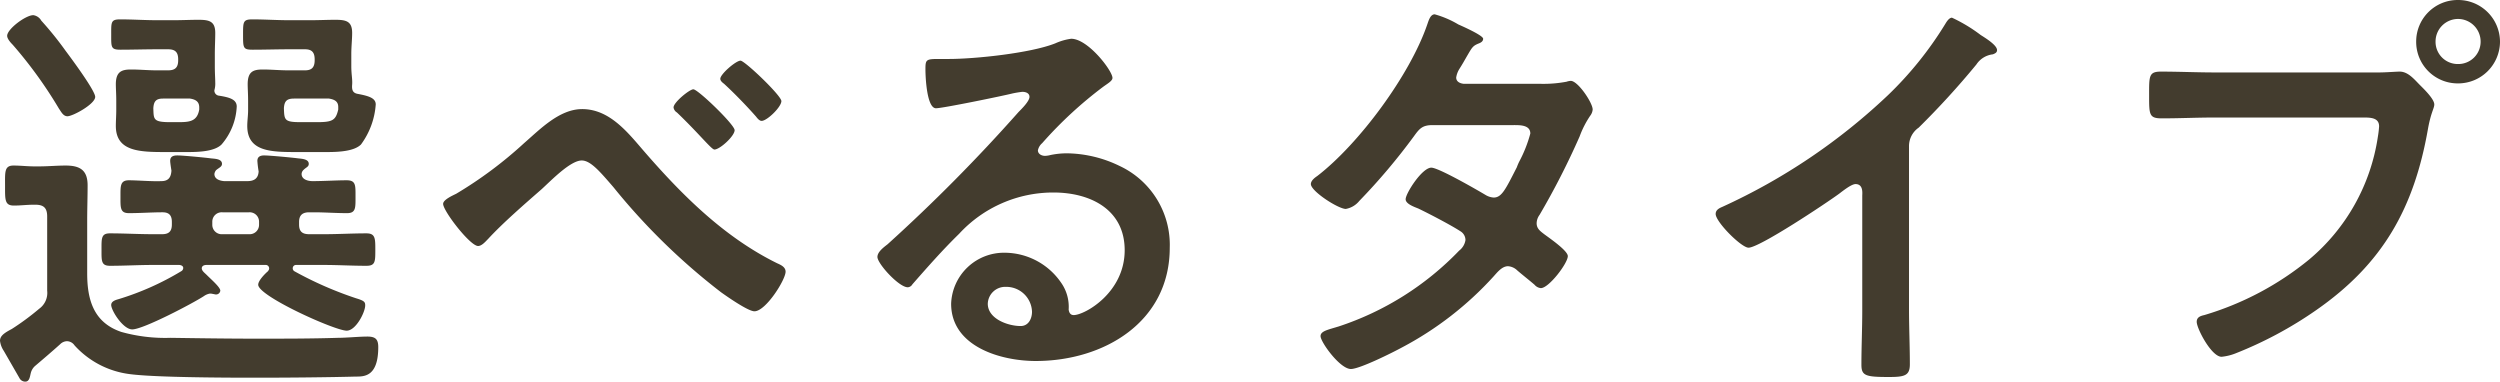
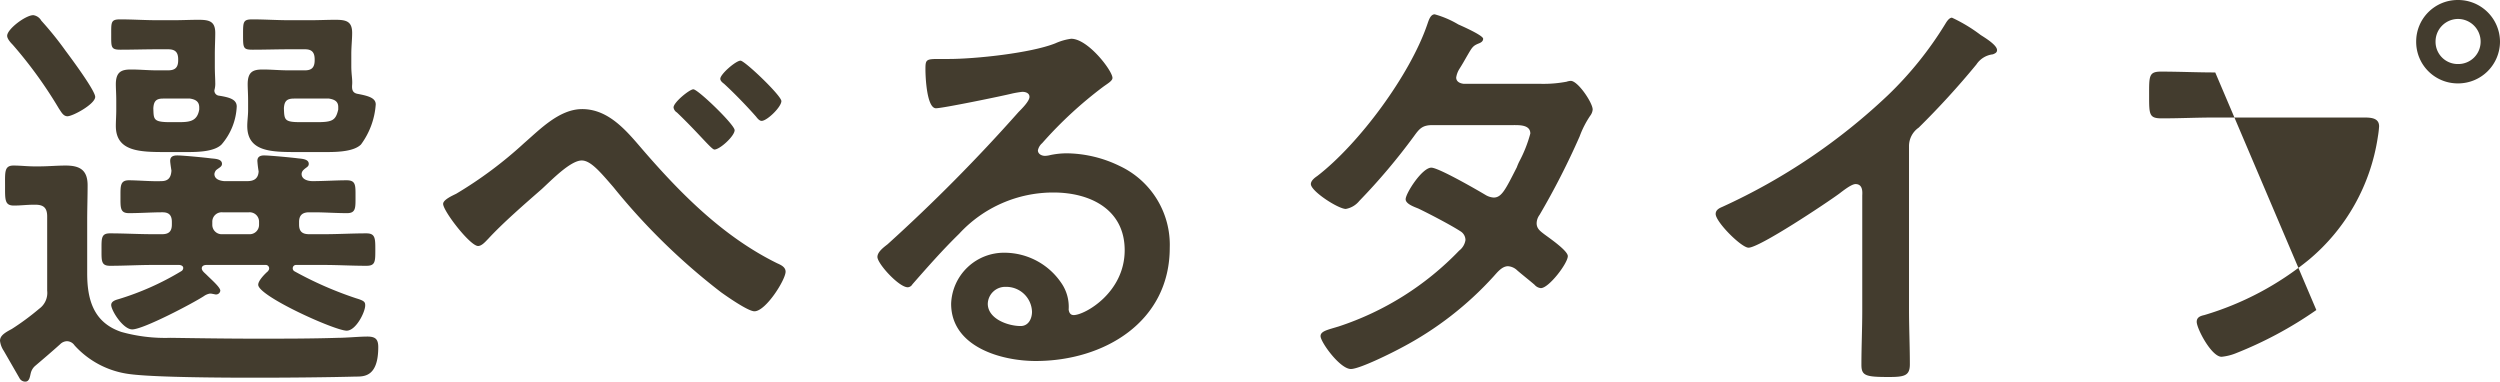
<svg xmlns="http://www.w3.org/2000/svg" width="237.4" height="36.24" viewBox="0 0 237.4 36.24">
-   <path id="h2" d="M-108.96-24.8c0-.6-2.32-3.72-2.8-4.36a31.766,31.766,0,0,0-2.32-2.88,1.034,1.034,0,0,0-.76-.52c-.72,0-2.48,1.32-2.48,1.96,0,.28.32.64.52.84a41.277,41.277,0,0,1,4.4,6.08c.2.28.4.72.8.72C-111.08-22.96-108.96-24.12-108.96-24.8Zm22.2.16c.48.08.88.24.88.8v.24c-.24,1.04-.56,1.2-2.04,1.2h-1.52c-1.56,0-1.56-.2-1.6-1.32.04-.68.28-.92.96-.92Zm-3.84-2.68c-.84,0-1.64-.08-2.44-.08-.92,0-1.44.2-1.44,1.4,0,.44.04.88.04,1.6v.88c0,.48-.08,1-.08,1.48,0,2.48,2.32,2.48,4.8,2.48h2.76c1.16,0,2.6-.08,3.24-.72a7.255,7.255,0,0,0,1.4-3.8c0-.6-.64-.8-1.68-1-.52-.08-.6-.4-.56-.88.04-.52-.08-.96-.08-1.76v-1.12c0-.76.08-1.4.08-2.04,0-1.12-.6-1.24-1.6-1.24-.8,0-1.56.04-2.36.04h-2c-1.16,0-2.36-.08-3.52-.08-.88,0-.88.24-.88,1.44,0,1.28,0,1.44.92,1.44,1.16,0,2.32-.04,3.48-.04h1.48c.64,0,.92.28.92.96v.08c0,.68-.28.96-.92.96Zm-9.36,2.68c.52.08.88.28.88.84v.2c-.2,1.16-.96,1.2-2.04,1.2h-.72c-1.64,0-1.56-.28-1.6-1.32.04-.68.28-.92.92-.92Zm-3.16-2.68c-.8,0-1.6-.08-2.44-.08-.88,0-1.44.2-1.44,1.4,0,.44.04.88.04,1.6v.88c0,.48-.04,1-.04,1.48,0,2.44,2.28,2.48,4.76,2.48h2.08c1.16,0,2.56-.08,3.2-.72a5.91,5.91,0,0,0,1.44-3.6c0-.68-.68-.88-1.72-1.04a.482.482,0,0,1-.4-.52,2.215,2.215,0,0,0,.08-.72c0-.36-.04-.84-.04-1.56v-1.12c0-.76.04-1.4.04-2.04,0-1.12-.6-1.24-1.6-1.24-.8,0-1.56.04-2.36.04h-1.52c-1.2,0-2.36-.08-3.56-.08-.88,0-.84.28-.84,1.44,0,1.2-.04,1.44.88,1.44,1.16,0,2.32-.04,3.52-.04h1c.68,0,.96.28.96.96v.08c0,.68-.28.96-.96.96ZM-114.68.76c.8-.68,1.6-1.36,2.4-2.08a.944.944,0,0,1,.64-.28.894.894,0,0,1,.72.4,8.488,8.488,0,0,0,5.2,2.72c3.44.48,17.36.36,21.48.24.8,0,2.16.04,2.16-2.8,0-.76-.28-1-1.04-1s-2,.12-2.8.12c-2.52.08-5.08.08-7.64.08-2.72,0-5.48-.04-8.24-.08a15.475,15.475,0,0,1-4.68-.56c-2.6-.88-3.24-3-3.24-5.56v-5.08c0-1.08.04-2.2.04-3.28,0-1.44-.72-1.88-2.08-1.88-.84,0-1.68.08-2.56.08h-.4c-.68,0-1.32-.08-2-.08-.88,0-.8.64-.8,1.92,0,1.32-.04,1.88.84,1.88.64,0,1.24-.08,1.88-.08h.16c.8,0,1.12.32,1.12,1.12V-6.4a1.855,1.855,0,0,1-.76,1.72,24.2,24.2,0,0,1-2.6,1.92c-.68.36-1.12.64-1.12,1.12a2.169,2.169,0,0,0,.36.96l1.52,2.64a.624.624,0,0,0,.52.28c.4,0,.44-.48.52-.8A1.339,1.339,0,0,1-114.68.76Zm20.32-14.6a.893.893,0,0,1,.96.92v.24a.893.893,0,0,1-.96.92h-2.52a.893.893,0,0,1-.96-.92v-.24a.893.893,0,0,1,.96-.92Zm1.56,5a.327.327,0,0,1,.36.32c0,.12-.04.16-.12.28-.28.24-.92.88-.92,1.28,0,1.08,7.28,4.36,8.4,4.36.88,0,1.76-1.76,1.76-2.4,0-.32-.08-.44-.88-.68a34.477,34.477,0,0,1-5.84-2.56.325.325,0,0,1-.16-.32.309.309,0,0,1,.32-.28h2.64c1.32,0,2.68.08,4.04.08.84,0,.84-.4.84-1.52,0-1.08,0-1.56-.84-1.56-1.36,0-2.72.08-4.04.08h-1.4c-.68,0-.96-.28-.96-.92v-.24c0-.64.32-.92.96-.92h.44c1.04,0,2.08.08,3.16.08.84,0,.8-.52.8-1.56,0-1.08.04-1.56-.84-1.56-.96,0-2.24.08-3.24.08-.44,0-1.04-.16-1.04-.68a.555.555,0,0,1,.2-.4c.24-.24.48-.28.48-.56,0-.44-.6-.48-1-.52-.6-.08-2.72-.28-3.24-.28-.36,0-.64.12-.64.52a9.673,9.673,0,0,0,.12,1c-.04.68-.44.92-1.08.92h-2.2c-.44-.04-.92-.2-.92-.68a.719.719,0,0,1,.16-.36c.28-.24.56-.32.56-.6,0-.48-.68-.48-1.04-.52-.6-.08-2.68-.28-3.2-.28-.36,0-.68.08-.68.52,0,.16.08.68.12.92-.04.68-.32,1-.96,1-.88.04-2.28-.08-3.08-.08-.84,0-.8.56-.8,1.56,0,1.04-.04,1.56.8,1.56,1.08,0,2.16-.08,3.2-.08.64,0,.88.32.88.92v.24c0,.64-.28.92-.92.92h-.88c-1.36,0-2.72-.08-4.08-.08-.84,0-.8.48-.8,1.56,0,1.04-.04,1.52.8,1.52,1.36,0,2.72-.08,4.08-.08H-101c.16,0,.4.08.4.28a.356.356,0,0,1-.2.32,26.223,26.223,0,0,1-5.92,2.64c-.28.08-.72.2-.72.56,0,.52,1.12,2.32,2,2.32,1.04,0,5.76-2.48,6.8-3.16a1.4,1.4,0,0,1,.56-.24.994.994,0,0,1,.32.04c.08,0,.16.04.24.04a.4.4,0,0,0,.44-.36c0-.32-.84-1.04-1.32-1.52-.16-.16-.44-.36-.44-.6s.24-.32.44-.32Zm45.12-19.4c-.44,0-1.92,1.28-1.92,1.72,0,.2.2.36.36.48.96.88,2.2,2.16,3.04,3.12.12.16.32.4.52.4.52,0,1.88-1.32,1.88-1.88C-43.8-24.92-47.28-28.24-47.68-28.24Zm-4.48,2.72c-.36,0-1.88,1.24-1.88,1.72a.658.658,0,0,0,.32.48c.88.84,1.68,1.68,2.28,2.32.68.72,1.12,1.2,1.28,1.2.52,0,1.92-1.28,1.92-1.84C-48.24-22.16-51.72-25.52-52.16-25.52Zm-10.56,1.88c-2.16,0-4,1.92-5.52,3.24a39.047,39.047,0,0,1-6.44,4.8c-.32.16-1.24.56-1.24.96,0,.68,2.56,4,3.32,4,.36,0,.72-.44.96-.68,1.4-1.52,3.48-3.32,5.08-4.72.88-.8,2.72-2.72,3.8-2.72.84,0,1.72,1.04,3,2.52a60.573,60.573,0,0,0,10.24,10c.56.4,2.56,1.8,3.16,1.8,1.08,0,2.96-3,2.96-3.76,0-.44-.44-.64-.8-.8-5.04-2.48-9.04-6.48-12.68-10.68C-58.4-21.44-60.12-23.64-62.72-23.64ZM-20-4.4c0,.64-.32,1.36-1.08,1.36-1.2,0-3.12-.68-3.12-2.12a1.657,1.657,0,0,1,1.72-1.6A2.444,2.444,0,0,1-20-4.4Zm3.72-25.92a5.457,5.457,0,0,0-1.52.44c-2.32.92-7.56,1.48-10.12,1.48h-.96c-1.2,0-1.24.08-1.24,1,0,.68.12,3.68,1,3.68.64,0,6.28-1.16,7.24-1.4a9.6,9.6,0,0,1,.96-.16c.32,0,.68.12.68.48,0,.4-.72,1.12-1.04,1.44A160.284,160.284,0,0,1-33.72-10.8c-.36.28-.96.72-.96,1.2,0,.64,2.04,2.88,2.88,2.88A.543.543,0,0,0-31.36-7c1.44-1.64,2.88-3.28,4.44-4.8a12.143,12.143,0,0,1,8.96-3.92c3.48,0,6.76,1.6,6.76,5.48,0,4.04-3.8,6.16-4.84,6.16-.32,0-.44-.24-.48-.52a3.978,3.978,0,0,0-.72-2.56A6.525,6.525,0,0,0-22.56-10a5.023,5.023,0,0,0-5.12,4.84c0,4.08,4.72,5.44,8.04,5.44C-13.2.28-6.92-3.4-6.92-10.48a8.267,8.267,0,0,0-4.76-7.76,11.731,11.731,0,0,0-4.92-1.2,7.6,7.6,0,0,0-1.64.16,2.341,2.341,0,0,1-.52.08c-.36,0-.68-.2-.68-.52a1.2,1.2,0,0,1,.4-.68,38.737,38.737,0,0,1,5.8-5.36c.44-.32.88-.56.88-.84C-12.36-27.28-14.68-30.32-16.28-30.32ZM21-26.04c-.36-.04-.72-.2-.72-.6a2.155,2.155,0,0,1,.32-.84c.28-.44.48-.8.64-1.08.56-.96.6-1.08,1.2-1.32.2-.08.4-.2.4-.44,0-.32-2-1.2-2.36-1.36a9.105,9.105,0,0,0-2.24-.96c-.44,0-.6.68-.72,1-1.64,4.76-6.44,11.28-10.44,14.36-.24.16-.6.44-.6.76,0,.68,2.6,2.36,3.32,2.36a2.137,2.137,0,0,0,1.28-.76,58.81,58.81,0,0,0,5.2-6.16c.52-.72.8-1.04,1.76-1.04h7.64c.6,0,1.64-.04,1.64.8a12.492,12.492,0,0,1-1.04,2.64,4.573,4.573,0,0,0-.24.56c-1.08,2.12-1.44,2.88-2.2,2.88a1.7,1.7,0,0,1-.76-.24c-.8-.48-4.48-2.6-5.16-2.6-.88,0-2.44,2.44-2.44,3,0,.44.8.72,1.2.88,1,.48,3.08,1.56,4,2.16a.975.975,0,0,1,.48.84,1.558,1.558,0,0,1-.6,1A27.985,27.985,0,0,1,9.12-3c-1.04.32-1.72.44-1.72.92,0,.56,1.84,3.12,2.88,3.12.84,0,3.96-1.56,4.84-2.04a31.757,31.757,0,0,0,8.72-6.76c.36-.4.8-.96,1.36-.96a1.387,1.387,0,0,1,.88.4c.56.48,1.08.88,1.64,1.36a.9.9,0,0,0,.6.32c.76,0,2.56-2.36,2.56-3.04,0-.52-1.76-1.72-2.24-2.08-.36-.28-.72-.52-.72-1.04a1.382,1.382,0,0,1,.28-.8A72.279,72.279,0,0,0,32-21.04,9.056,9.056,0,0,1,33-23a1.126,1.126,0,0,0,.24-.6c0-.64-1.4-2.72-2.08-2.72a1.421,1.421,0,0,0-.4.08,11.822,11.822,0,0,1-2.44.2Zm42.28,5.96a2.131,2.131,0,0,1,.92-1.8,77.949,77.949,0,0,0,5.48-6,2.163,2.163,0,0,1,1.56-.96c.2-.08.4-.16.4-.4,0-.48-1.12-1.16-1.56-1.44a14.767,14.767,0,0,0-2.72-1.64c-.28,0-.52.4-.64.6a33.9,33.9,0,0,1-5.44,6.76,57.536,57.536,0,0,1-15.72,10.6c-.28.12-.64.28-.64.68,0,.76,2.44,3.2,3.12,3.2,1.04,0,7.4-4.24,8.6-5.12.32-.24,1.16-.92,1.56-.92.76,0,.64.88.64,1.12V-4.52c0,1.72-.08,3.44-.08,5.16,0,1.04.4,1.16,2.6,1.16,1.48,0,2-.12,2-1.2,0-1.72-.08-3.48-.08-5.24Zm29.08-7.04c-1.72,0-3.44-.08-5.16-.08-1.16,0-1.12.44-1.12,2.28,0,1.8,0,2.16,1.2,2.16,1.68,0,3.32-.08,5-.08h14.24c.72,0,1.4.08,1.4.84a9.673,9.673,0,0,1-.12,1,18.813,18.813,0,0,1-6.52,11.64,28.5,28.5,0,0,1-9.96,5.28c-.36.08-.72.2-.72.64,0,.64,1.4,3.32,2.36,3.32a4.9,4.9,0,0,0,1.32-.32,37.361,37.361,0,0,0,7.68-4.12c6.32-4.4,9.28-9.68,10.6-17.2.28-1.56.6-1.96.6-2.32,0-.52-1-1.48-1.36-1.84-.52-.52-1.12-1.28-1.92-1.28-.36,0-1.32.08-2,.08ZM115.4-32.2a2.151,2.151,0,0,1,2.16,2.16,2.117,2.117,0,0,1-2.16,2.12,2.108,2.108,0,0,1-2.12-2.12A2.143,2.143,0,0,1,115.4-32.2Zm0-1.8a3.944,3.944,0,0,0-3.96,3.96,3.944,3.944,0,0,0,3.96,3.96,3.978,3.978,0,0,0,4-3.96A3.978,3.978,0,0,0,115.4-34Z" transform="translate(118 34)" fill="#433c2e" />
+   <path id="h2" d="M-108.96-24.8c0-.6-2.32-3.72-2.8-4.36a31.766,31.766,0,0,0-2.32-2.88,1.034,1.034,0,0,0-.76-.52c-.72,0-2.48,1.32-2.48,1.96,0,.28.32.64.52.84a41.277,41.277,0,0,1,4.4,6.08c.2.28.4.72.8.72C-111.08-22.96-108.96-24.12-108.96-24.8Zm22.2.16c.48.08.88.24.88.8v.24c-.24,1.04-.56,1.2-2.04,1.2h-1.52c-1.56,0-1.56-.2-1.6-1.32.04-.68.28-.92.96-.92Zm-3.84-2.68c-.84,0-1.64-.08-2.44-.08-.92,0-1.44.2-1.44,1.4,0,.44.04.88.04,1.6v.88c0,.48-.08,1-.08,1.48,0,2.48,2.32,2.48,4.8,2.48h2.76c1.16,0,2.6-.08,3.24-.72a7.255,7.255,0,0,0,1.4-3.8c0-.6-.64-.8-1.68-1-.52-.08-.6-.4-.56-.88.04-.52-.08-.96-.08-1.76v-1.12c0-.76.08-1.4.08-2.04,0-1.12-.6-1.24-1.6-1.24-.8,0-1.56.04-2.36.04h-2c-1.16,0-2.36-.08-3.52-.08-.88,0-.88.24-.88,1.44,0,1.28,0,1.44.92,1.44,1.16,0,2.32-.04,3.48-.04h1.48c.64,0,.92.28.92.96v.08c0,.68-.28.96-.92.96Zm-9.36,2.68c.52.08.88.28.88.84v.2c-.2,1.16-.96,1.2-2.04,1.2h-.72c-1.64,0-1.56-.28-1.6-1.32.04-.68.28-.92.92-.92Zm-3.16-2.68c-.8,0-1.6-.08-2.44-.08-.88,0-1.44.2-1.44,1.4,0,.44.04.88.04,1.6v.88c0,.48-.04,1-.04,1.48,0,2.44,2.28,2.48,4.76,2.48h2.08c1.16,0,2.56-.08,3.2-.72a5.91,5.91,0,0,0,1.44-3.6c0-.68-.68-.88-1.72-1.04a.482.482,0,0,1-.4-.52,2.215,2.215,0,0,0,.08-.72c0-.36-.04-.84-.04-1.56v-1.12c0-.76.04-1.4.04-2.04,0-1.12-.6-1.24-1.6-1.24-.8,0-1.56.04-2.36.04h-1.52c-1.2,0-2.36-.08-3.56-.08-.88,0-.84.28-.84,1.44,0,1.2-.04,1.44.88,1.44,1.16,0,2.32-.04,3.52-.04h1c.68,0,.96.28.96.96v.08c0,.68-.28.96-.96.96ZM-114.68.76c.8-.68,1.6-1.36,2.4-2.08a.944.944,0,0,1,.64-.28.894.894,0,0,1,.72.4,8.488,8.488,0,0,0,5.2,2.72c3.44.48,17.36.36,21.48.24.8,0,2.16.04,2.16-2.8,0-.76-.28-1-1.04-1s-2,.12-2.8.12c-2.52.08-5.08.08-7.64.08-2.72,0-5.48-.04-8.24-.08a15.475,15.475,0,0,1-4.68-.56c-2.6-.88-3.24-3-3.24-5.56v-5.08c0-1.08.04-2.2.04-3.28,0-1.44-.72-1.88-2.08-1.88-.84,0-1.68.08-2.56.08h-.4c-.68,0-1.32-.08-2-.08-.88,0-.8.64-.8,1.92,0,1.32-.04,1.88.84,1.88.64,0,1.24-.08,1.88-.08h.16c.8,0,1.12.32,1.12,1.12V-6.4a1.855,1.855,0,0,1-.76,1.72,24.2,24.2,0,0,1-2.6,1.92c-.68.36-1.12.64-1.12,1.12a2.169,2.169,0,0,0,.36.96l1.52,2.64a.624.624,0,0,0,.52.28c.4,0,.44-.48.52-.8A1.339,1.339,0,0,1-114.68.76Zm20.32-14.6a.893.893,0,0,1,.96.92v.24a.893.893,0,0,1-.96.92h-2.52a.893.893,0,0,1-.96-.92v-.24a.893.893,0,0,1,.96-.92Zm1.56,5a.327.327,0,0,1,.36.32c0,.12-.04.16-.12.28-.28.24-.92.88-.92,1.28,0,1.08,7.28,4.36,8.4,4.36.88,0,1.76-1.76,1.76-2.4,0-.32-.08-.44-.88-.68a34.477,34.477,0,0,1-5.84-2.56.325.325,0,0,1-.16-.32.309.309,0,0,1,.32-.28h2.64c1.32,0,2.68.08,4.04.08.84,0,.84-.4.84-1.52,0-1.08,0-1.56-.84-1.56-1.36,0-2.72.08-4.04.08h-1.4c-.68,0-.96-.28-.96-.92v-.24c0-.64.32-.92.96-.92h.44c1.04,0,2.08.08,3.16.08.84,0,.8-.52.8-1.56,0-1.08.04-1.56-.84-1.56-.96,0-2.24.08-3.24.08-.44,0-1.04-.16-1.04-.68a.555.555,0,0,1,.2-.4c.24-.24.48-.28.48-.56,0-.44-.6-.48-1-.52-.6-.08-2.72-.28-3.24-.28-.36,0-.64.12-.64.52a9.673,9.673,0,0,0,.12,1c-.04.68-.44.92-1.08.92h-2.2c-.44-.04-.92-.2-.92-.68a.719.719,0,0,1,.16-.36c.28-.24.56-.32.56-.6,0-.48-.68-.48-1.04-.52-.6-.08-2.68-.28-3.2-.28-.36,0-.68.08-.68.52,0,.16.08.68.12.92-.04.68-.32,1-.96,1-.88.04-2.28-.08-3.08-.08-.84,0-.8.56-.8,1.56,0,1.04-.04,1.56.8,1.56,1.08,0,2.16-.08,3.2-.08.64,0,.88.32.88.92v.24c0,.64-.28.92-.92.92h-.88c-1.36,0-2.72-.08-4.08-.08-.84,0-.8.48-.8,1.56,0,1.04-.04,1.52.8,1.52,1.36,0,2.72-.08,4.08-.08H-101c.16,0,.4.08.4.28a.356.356,0,0,1-.2.32,26.223,26.223,0,0,1-5.92,2.64c-.28.08-.72.2-.72.56,0,.52,1.12,2.32,2,2.32,1.04,0,5.76-2.48,6.8-3.16a1.4,1.4,0,0,1,.56-.24.994.994,0,0,1,.32.04c.08,0,.16.04.24.04a.4.4,0,0,0,.44-.36c0-.32-.84-1.04-1.32-1.52-.16-.16-.44-.36-.44-.6s.24-.32.44-.32Zm45.12-19.4c-.44,0-1.92,1.28-1.92,1.72,0,.2.2.36.36.48.96.88,2.2,2.16,3.04,3.12.12.16.32.4.52.4.52,0,1.88-1.32,1.88-1.88C-43.8-24.92-47.28-28.24-47.68-28.24Zm-4.48,2.72c-.36,0-1.88,1.24-1.88,1.72a.658.658,0,0,0,.32.48c.88.84,1.68,1.68,2.28,2.32.68.72,1.12,1.2,1.28,1.2.52,0,1.92-1.28,1.92-1.84C-48.24-22.16-51.72-25.52-52.16-25.52Zm-10.56,1.88c-2.16,0-4,1.92-5.52,3.24a39.047,39.047,0,0,1-6.44,4.8c-.32.16-1.24.56-1.24.96,0,.68,2.56,4,3.32,4,.36,0,.72-.44.96-.68,1.4-1.52,3.48-3.32,5.08-4.72.88-.8,2.72-2.72,3.8-2.72.84,0,1.72,1.04,3,2.52a60.573,60.573,0,0,0,10.24,10c.56.4,2.56,1.8,3.16,1.8,1.08,0,2.96-3,2.96-3.76,0-.44-.44-.64-.8-.8-5.04-2.48-9.04-6.48-12.68-10.68C-58.4-21.44-60.12-23.64-62.72-23.64ZM-20-4.4c0,.64-.32,1.36-1.08,1.36-1.2,0-3.12-.68-3.12-2.12a1.657,1.657,0,0,1,1.72-1.6A2.444,2.444,0,0,1-20-4.4Zm3.72-25.92a5.457,5.457,0,0,0-1.52.44c-2.32.92-7.56,1.48-10.12,1.48h-.96c-1.2,0-1.24.08-1.24,1,0,.68.12,3.68,1,3.68.64,0,6.28-1.16,7.24-1.4a9.6,9.6,0,0,1,.96-.16c.32,0,.68.12.68.48,0,.4-.72,1.12-1.04,1.44A160.284,160.284,0,0,1-33.72-10.8c-.36.28-.96.72-.96,1.2,0,.64,2.04,2.88,2.88,2.88A.543.543,0,0,0-31.36-7c1.44-1.64,2.88-3.28,4.44-4.8a12.143,12.143,0,0,1,8.96-3.92c3.48,0,6.76,1.6,6.76,5.48,0,4.04-3.8,6.16-4.84,6.16-.32,0-.44-.24-.48-.52a3.978,3.978,0,0,0-.72-2.56A6.525,6.525,0,0,0-22.56-10a5.023,5.023,0,0,0-5.12,4.84c0,4.08,4.72,5.44,8.04,5.44C-13.2.28-6.92-3.4-6.92-10.48a8.267,8.267,0,0,0-4.76-7.76,11.731,11.731,0,0,0-4.92-1.2,7.6,7.6,0,0,0-1.64.16,2.341,2.341,0,0,1-.52.08c-.36,0-.68-.2-.68-.52a1.2,1.2,0,0,1,.4-.68,38.737,38.737,0,0,1,5.8-5.36c.44-.32.88-.56.88-.84C-12.36-27.28-14.68-30.32-16.28-30.32ZM21-26.04c-.36-.04-.72-.2-.72-.6a2.155,2.155,0,0,1,.32-.84c.28-.44.48-.8.64-1.08.56-.96.6-1.08,1.2-1.32.2-.08.4-.2.4-.44,0-.32-2-1.2-2.36-1.36a9.105,9.105,0,0,0-2.24-.96c-.44,0-.6.68-.72,1-1.64,4.76-6.44,11.28-10.44,14.36-.24.16-.6.44-.6.76,0,.68,2.6,2.36,3.32,2.36a2.137,2.137,0,0,0,1.28-.76,58.81,58.81,0,0,0,5.2-6.16c.52-.72.8-1.04,1.76-1.04h7.64c.6,0,1.64-.04,1.64.8a12.492,12.492,0,0,1-1.04,2.64,4.573,4.573,0,0,0-.24.56c-1.08,2.12-1.44,2.88-2.2,2.88a1.7,1.7,0,0,1-.76-.24c-.8-.48-4.48-2.6-5.16-2.6-.88,0-2.44,2.44-2.44,3,0,.44.8.72,1.2.88,1,.48,3.08,1.56,4,2.16a.975.975,0,0,1,.48.84,1.558,1.558,0,0,1-.6,1A27.985,27.985,0,0,1,9.12-3c-1.04.32-1.72.44-1.72.92,0,.56,1.84,3.12,2.88,3.12.84,0,3.96-1.56,4.84-2.04a31.757,31.757,0,0,0,8.72-6.76c.36-.4.8-.96,1.36-.96a1.387,1.387,0,0,1,.88.4c.56.48,1.08.88,1.64,1.36a.9.9,0,0,0,.6.32c.76,0,2.56-2.36,2.56-3.04,0-.52-1.76-1.72-2.24-2.08-.36-.28-.72-.52-.72-1.04a1.382,1.382,0,0,1,.28-.8A72.279,72.279,0,0,0,32-21.04,9.056,9.056,0,0,1,33-23a1.126,1.126,0,0,0,.24-.6c0-.64-1.4-2.72-2.08-2.72a1.421,1.421,0,0,0-.4.08,11.822,11.822,0,0,1-2.44.2Zm42.28,5.96a2.131,2.131,0,0,1,.92-1.8,77.949,77.949,0,0,0,5.48-6,2.163,2.163,0,0,1,1.56-.96c.2-.08.4-.16.4-.4,0-.48-1.12-1.16-1.56-1.44a14.767,14.767,0,0,0-2.72-1.64c-.28,0-.52.4-.64.6a33.9,33.9,0,0,1-5.44,6.76,57.536,57.536,0,0,1-15.72,10.6c-.28.12-.64.28-.64.68,0,.76,2.44,3.2,3.12,3.2,1.04,0,7.4-4.24,8.6-5.12.32-.24,1.16-.92,1.56-.92.76,0,.64.88.64,1.12V-4.52c0,1.72-.08,3.44-.08,5.16,0,1.04.4,1.16,2.6,1.16,1.48,0,2-.12,2-1.2,0-1.72-.08-3.48-.08-5.24Zm29.08-7.04c-1.72,0-3.44-.08-5.16-.08-1.16,0-1.12.44-1.12,2.28,0,1.8,0,2.16,1.2,2.16,1.68,0,3.32-.08,5-.08h14.24c.72,0,1.4.08,1.4.84a9.673,9.673,0,0,1-.12,1,18.813,18.813,0,0,1-6.52,11.64,28.5,28.5,0,0,1-9.96,5.28c-.36.08-.72.2-.72.64,0,.64,1.4,3.32,2.36,3.32a4.9,4.9,0,0,0,1.32-.32,37.361,37.361,0,0,0,7.68-4.12ZM115.4-32.2a2.151,2.151,0,0,1,2.16,2.16,2.117,2.117,0,0,1-2.16,2.12,2.108,2.108,0,0,1-2.12-2.12A2.143,2.143,0,0,1,115.4-32.2Zm0-1.8a3.944,3.944,0,0,0-3.96,3.96,3.944,3.944,0,0,0,3.96,3.96,3.978,3.978,0,0,0,4-3.96A3.978,3.978,0,0,0,115.4-34Z" transform="translate(118 34)" fill="#433c2e" />
</svg>